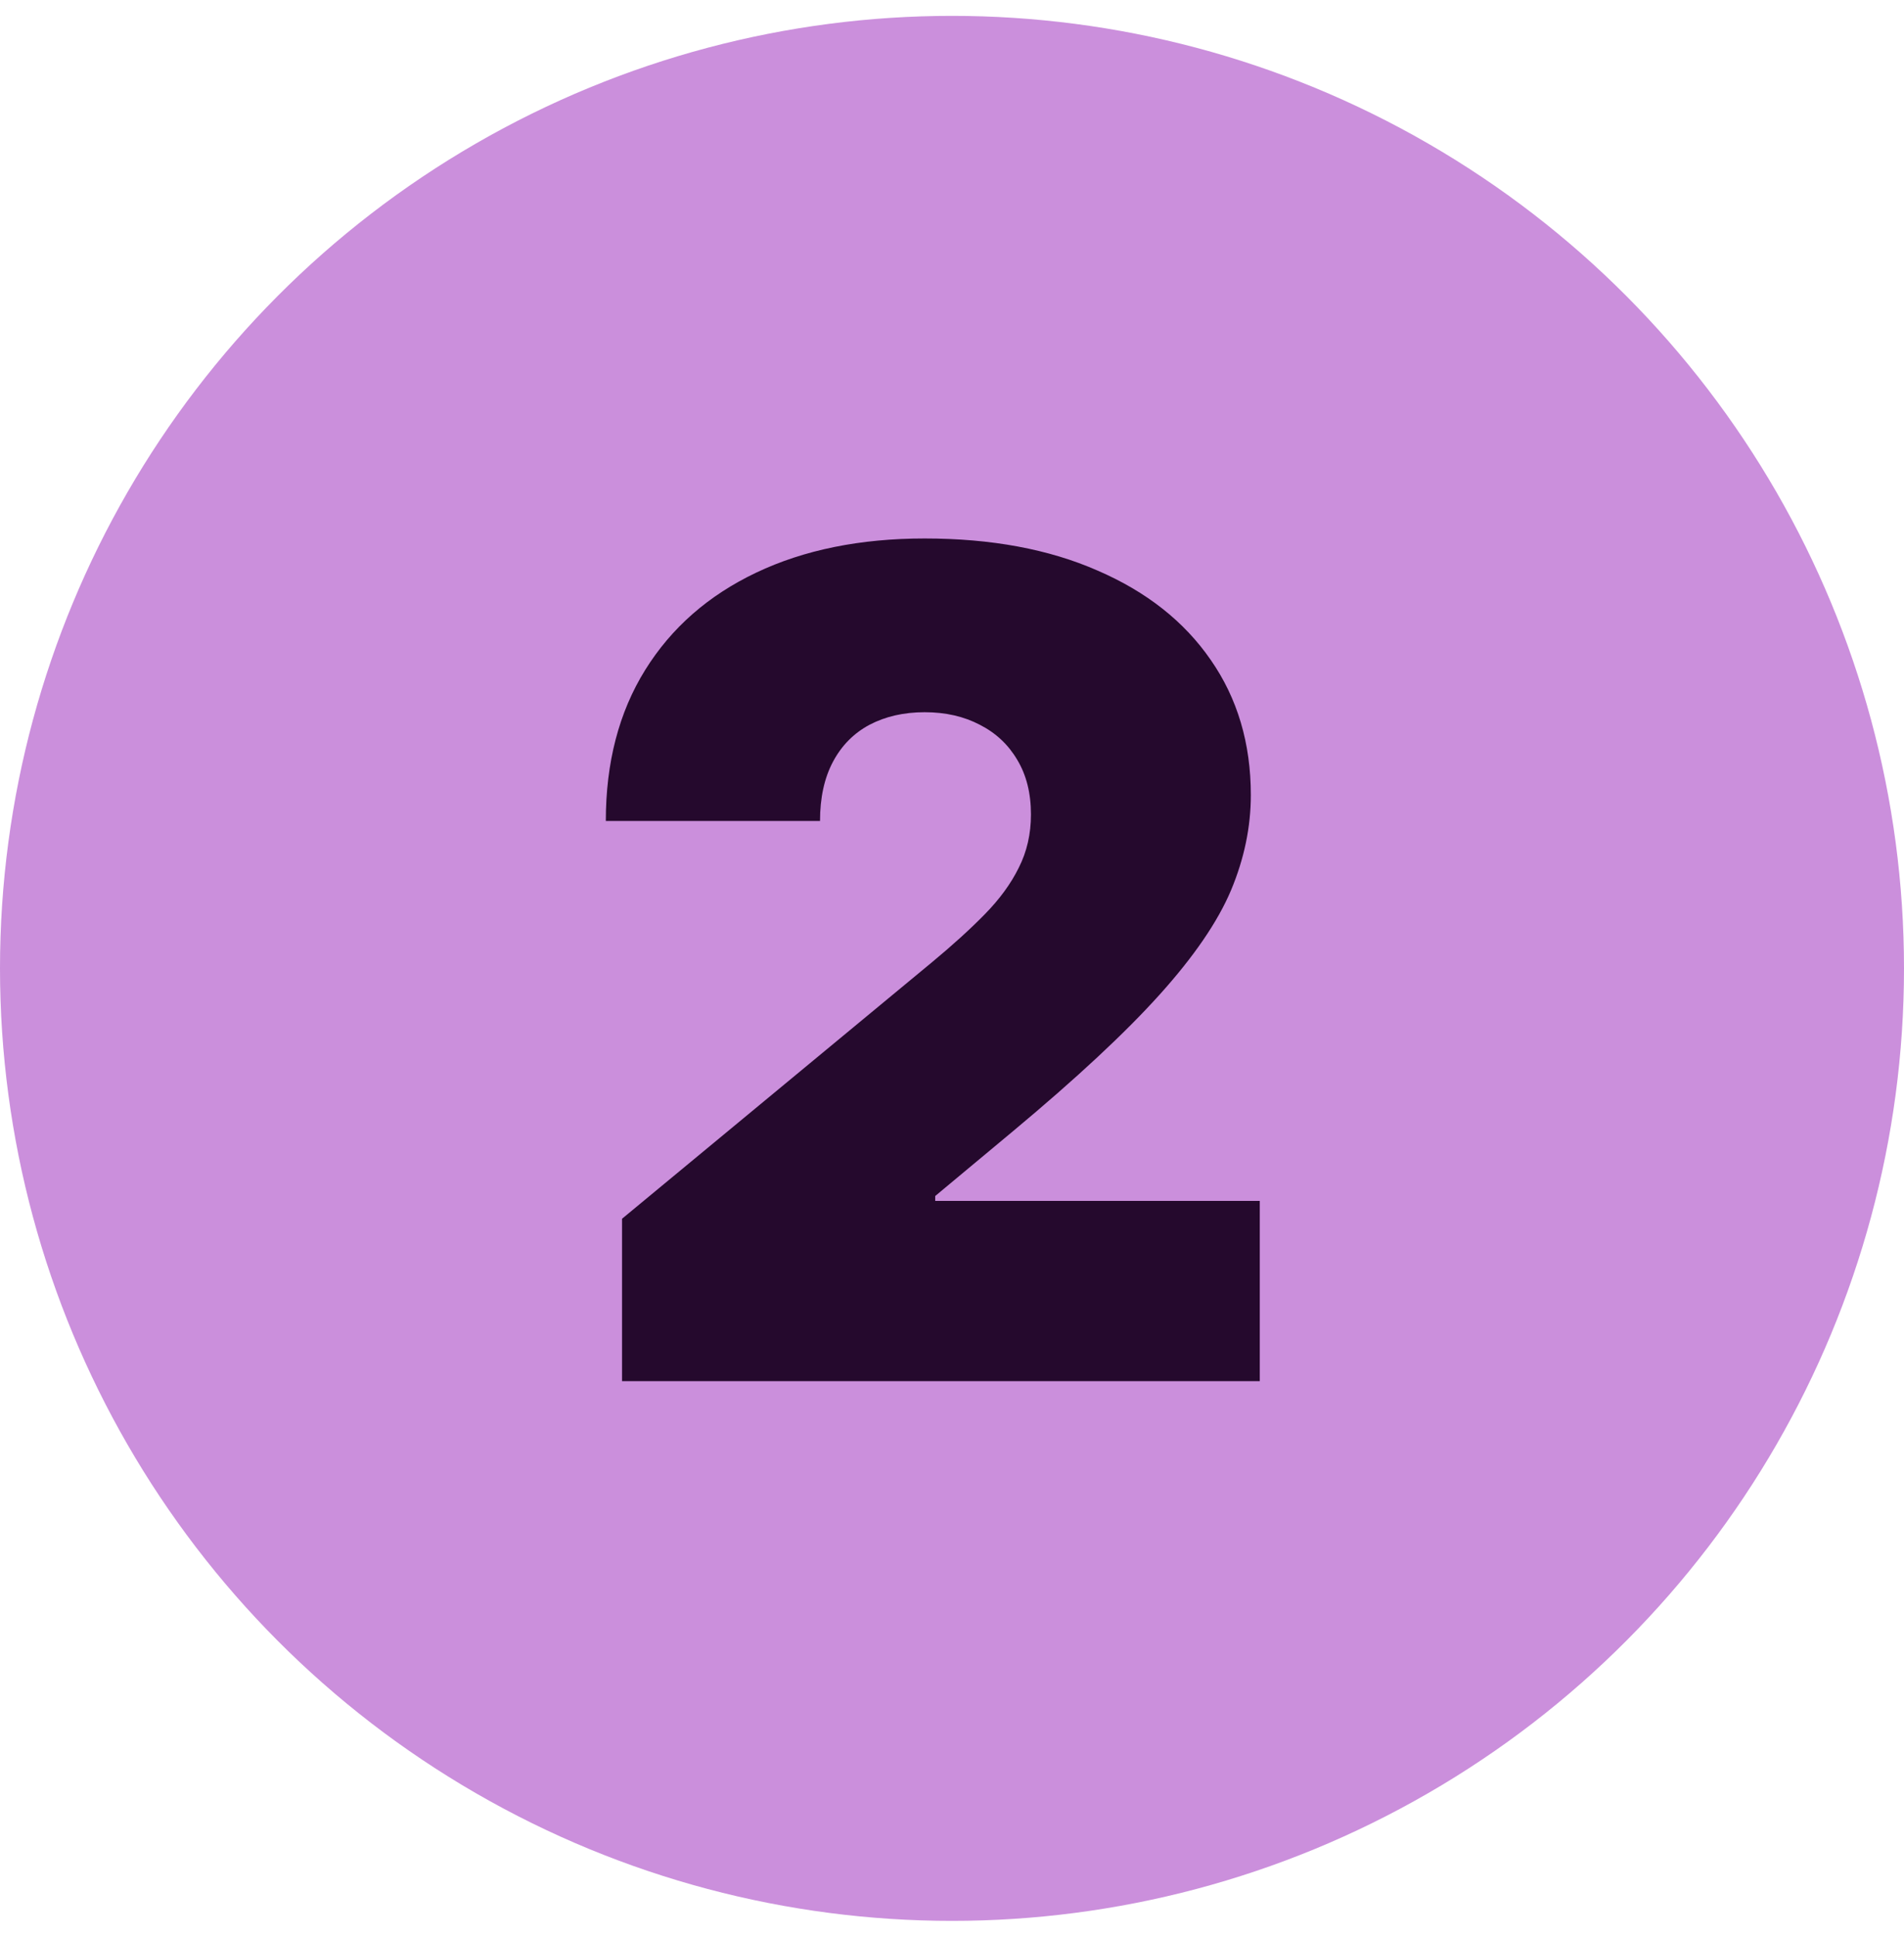
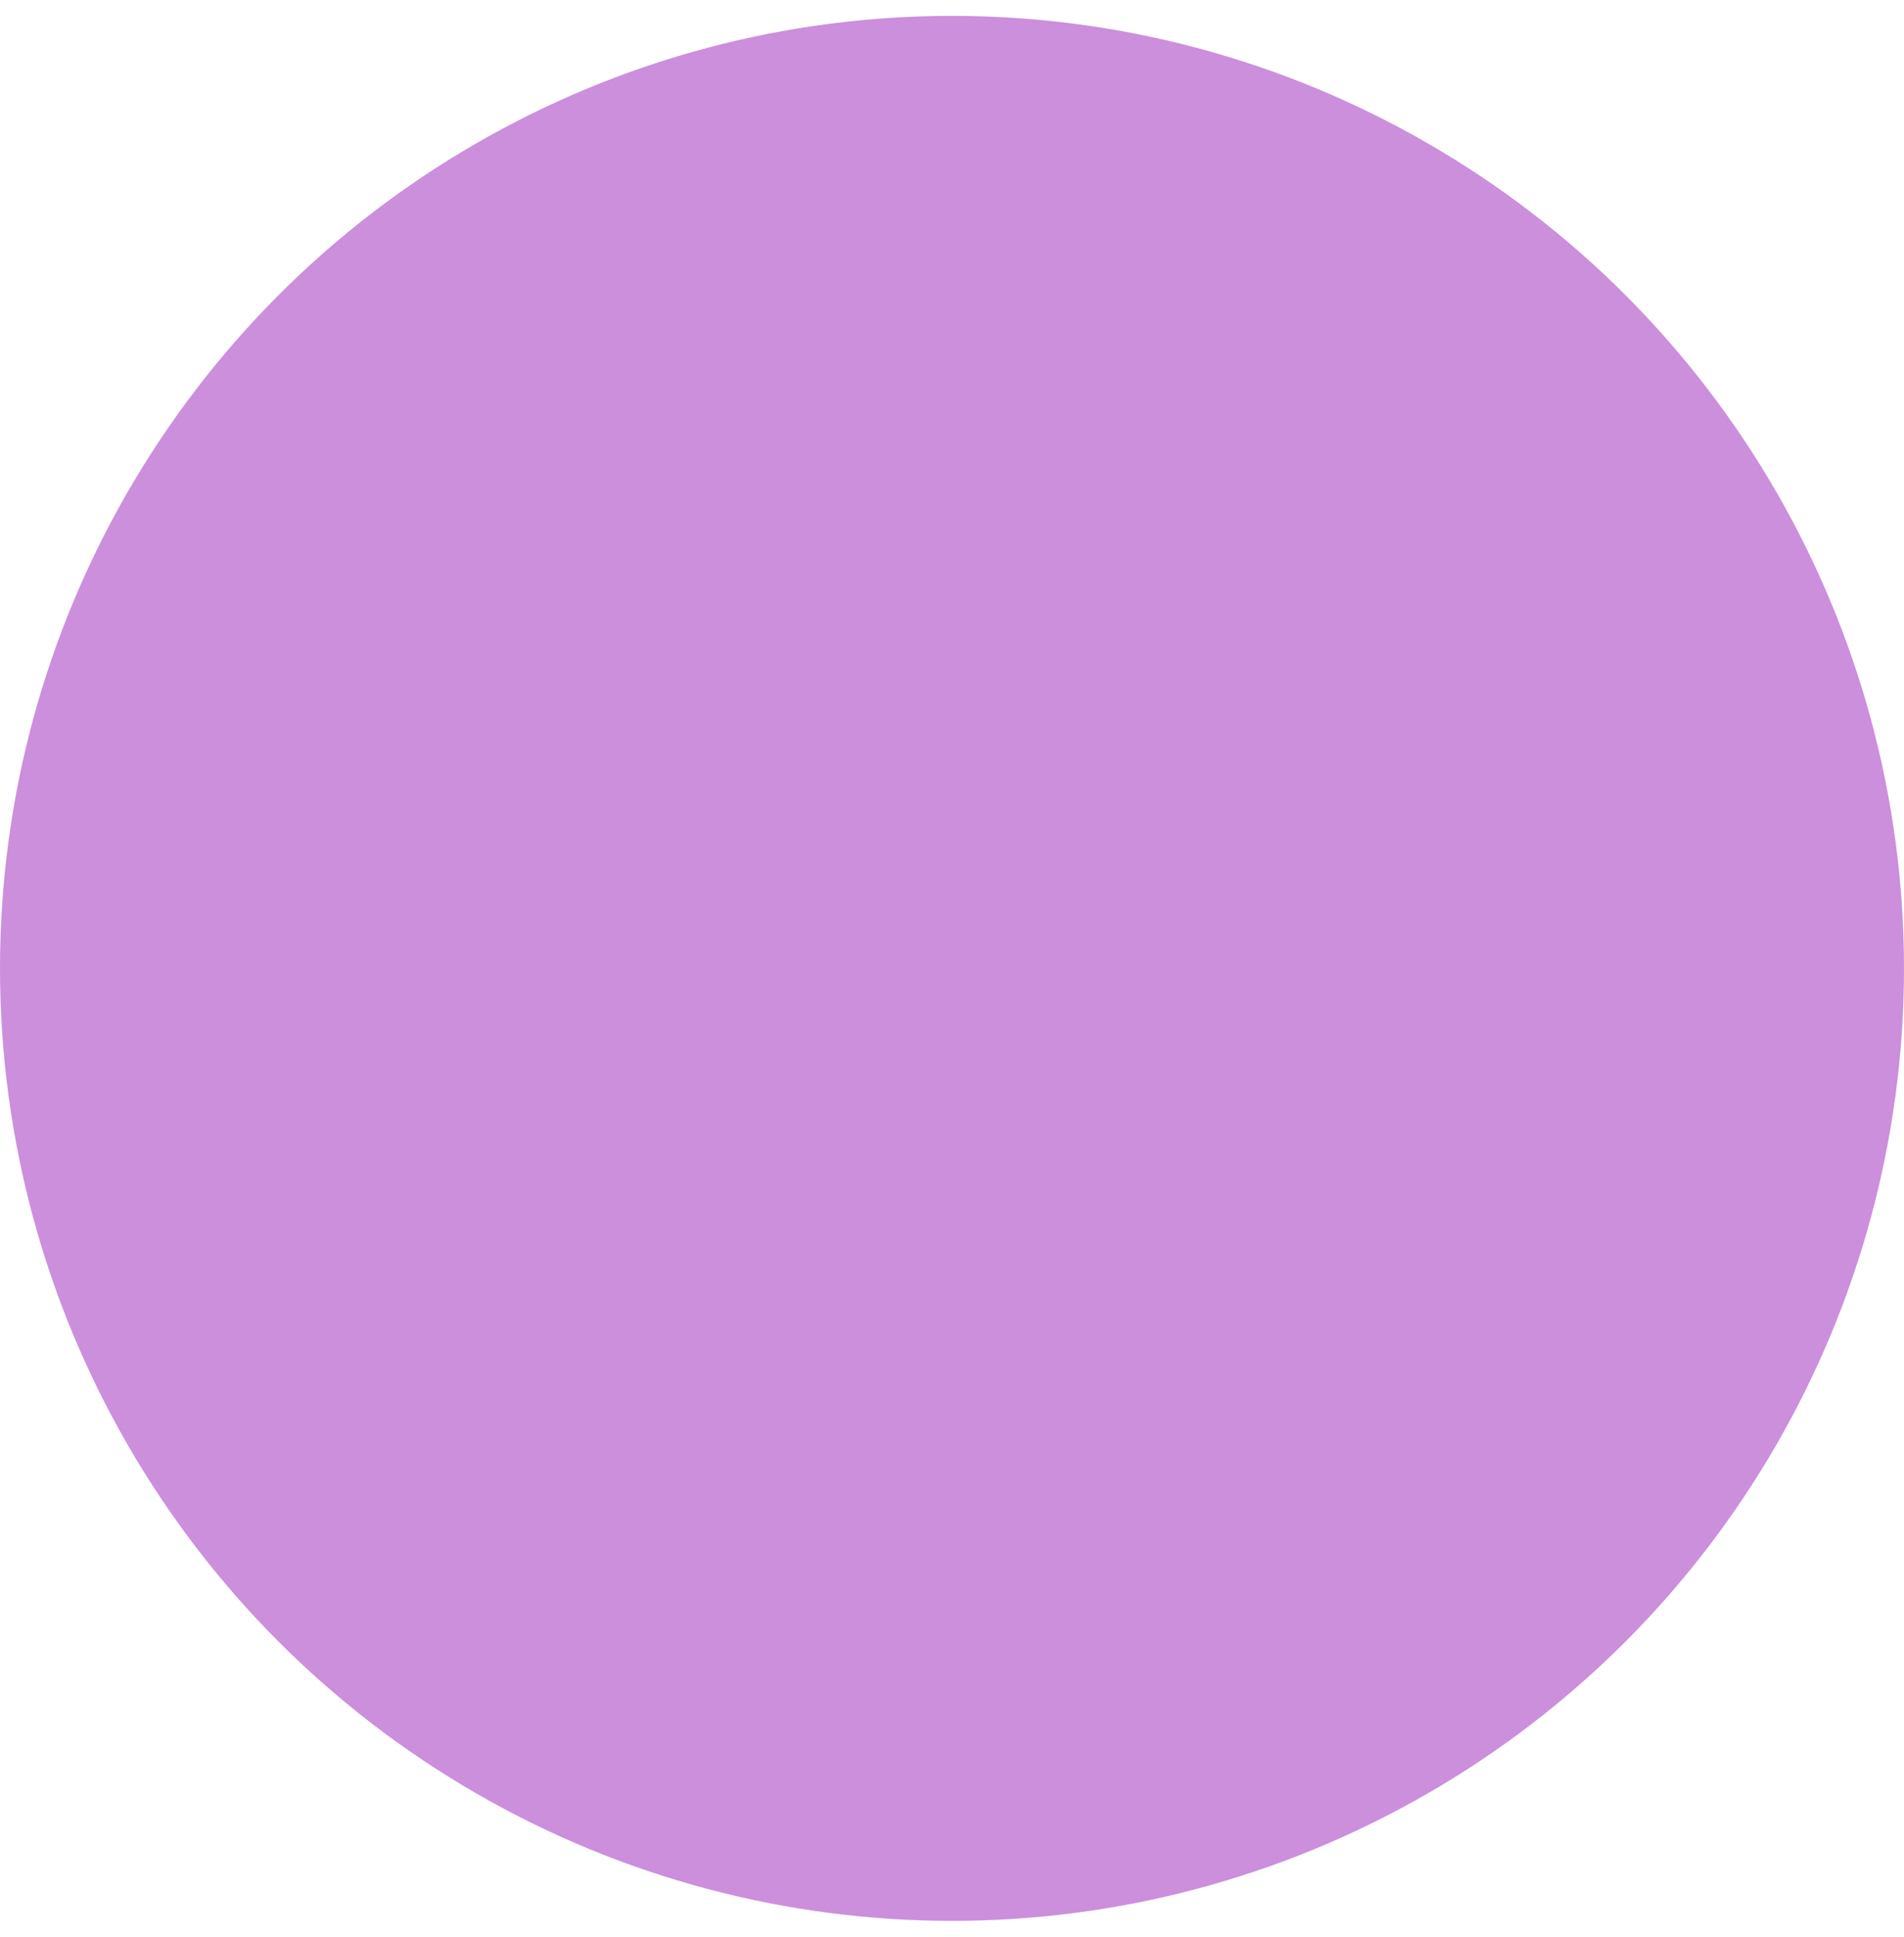
<svg xmlns="http://www.w3.org/2000/svg" width="60" height="61" viewBox="0 0 60 61" fill="none">
  <circle cx="30" cy="30.5" r="30" fill="#CB8FDC" />
-   <path d="M19.602 43.5V38.386L29.369 30.307C30.017 29.77 30.571 29.267 31.031 28.798C31.5 28.321 31.858 27.831 32.105 27.328C32.36 26.825 32.488 26.267 32.488 25.653C32.488 24.98 32.343 24.405 32.054 23.928C31.772 23.45 31.38 23.084 30.878 22.828C30.375 22.564 29.795 22.432 29.139 22.432C28.483 22.432 27.903 22.564 27.4 22.828C26.906 23.092 26.522 23.48 26.25 23.991C25.977 24.503 25.841 25.125 25.841 25.858H19.091C19.091 24.017 19.504 22.432 20.331 21.102C21.157 19.773 22.325 18.75 23.834 18.034C25.342 17.318 27.11 16.96 29.139 16.96C31.235 16.96 33.051 17.297 34.585 17.97C36.127 18.635 37.316 19.572 38.152 20.783C38.995 21.993 39.417 23.412 39.417 25.04C39.417 26.046 39.209 27.047 38.791 28.044C38.373 29.033 37.623 30.128 36.541 31.329C35.459 32.531 33.92 33.963 31.926 35.625L29.471 37.67V37.824H39.699V43.5H19.602Z" fill="#25092D" />
</svg>